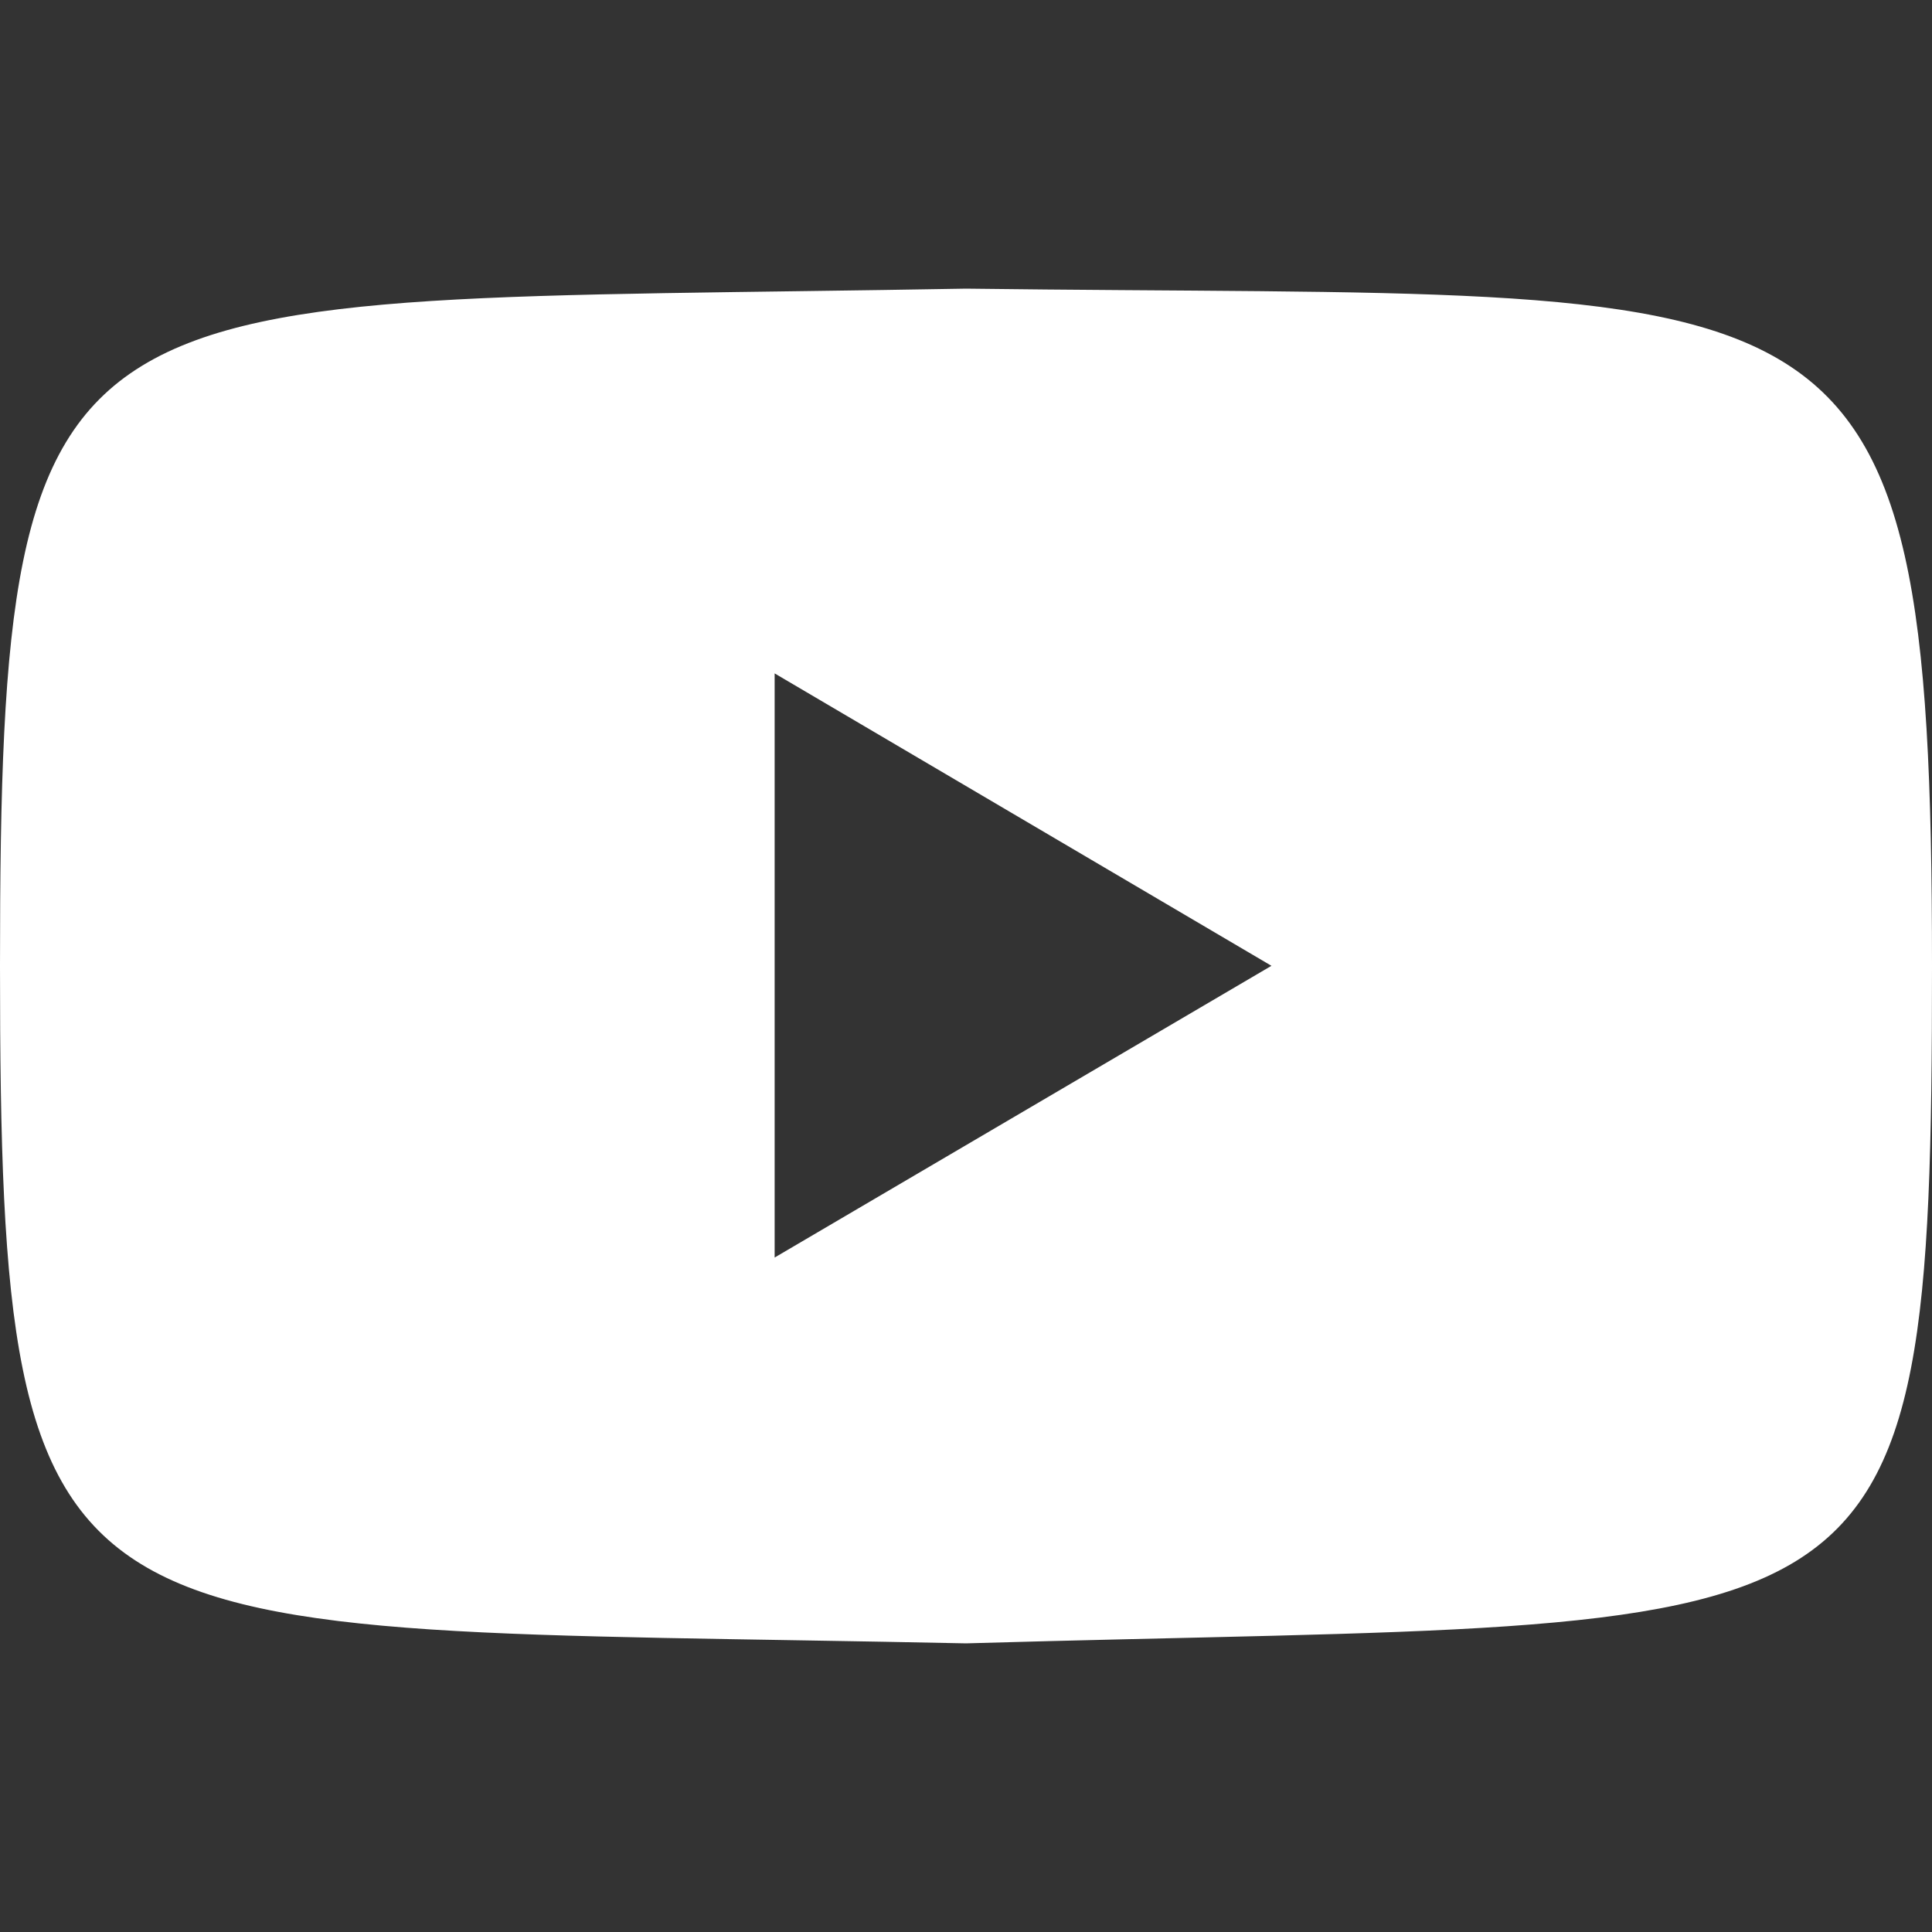
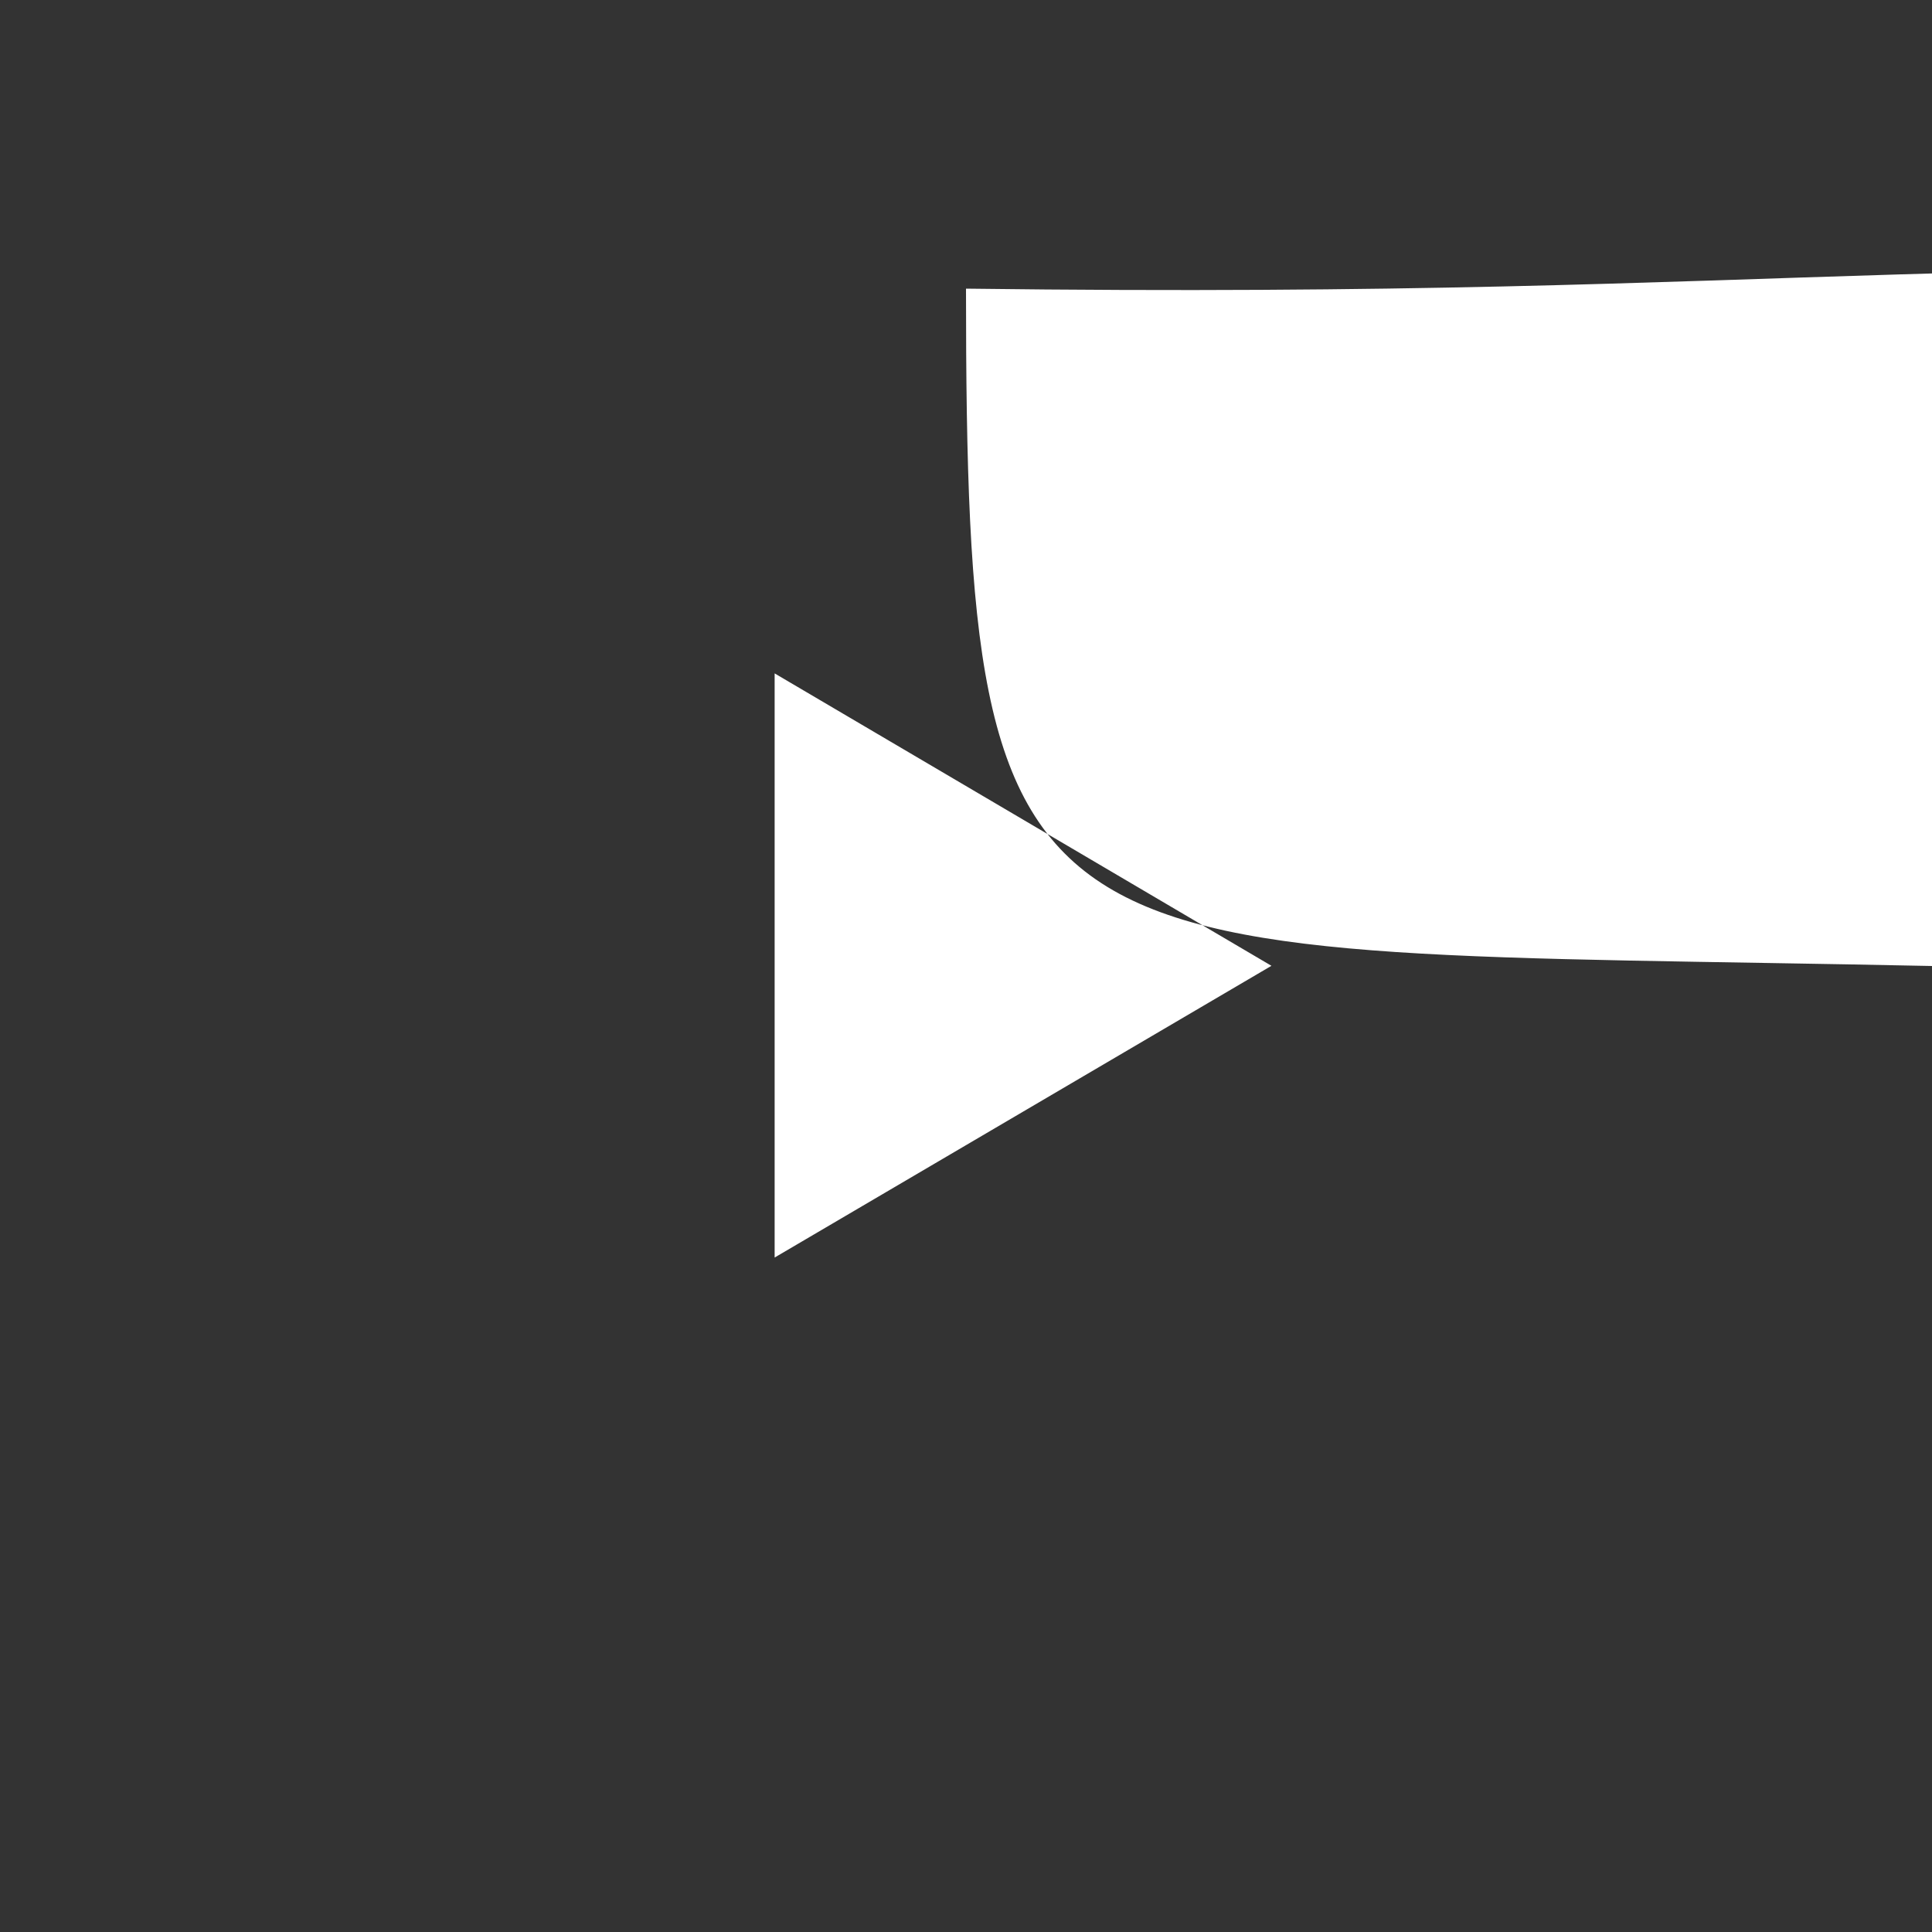
<svg xmlns="http://www.w3.org/2000/svg" version="1.1" id="Capa_1" x="0px" y="0px" viewBox="0 0 200 200" style="enable-background:new 0 0 200 200;" xml:space="preserve">
  <rect x="0" y="0" width="200" height="200" fill="#333333" stroke="none" />
  <style type="text/css">
	.st0{fill:#FFFFFF;}
</style>
  <g>
-     <path class="st0" d="M100,29.88C5.9,31.57,0,26.09,0,100c0,73.61,5.64,68.14,100,70.12c95.65-2.76,100,3.5,100-70.12   C200,24.79,190.96,31.04,100,29.88z M80.19,130.18V69.71l51.43,30.27L80.19,130.18z" />
+     <path class="st0" d="M100,29.88c0,73.61,5.64,68.14,100,70.12c95.65-2.76,100,3.5,100-70.12   C200,24.79,190.96,31.04,100,29.88z M80.19,130.18V69.71l51.43,30.27L80.19,130.18z" />
  </g>
</svg>